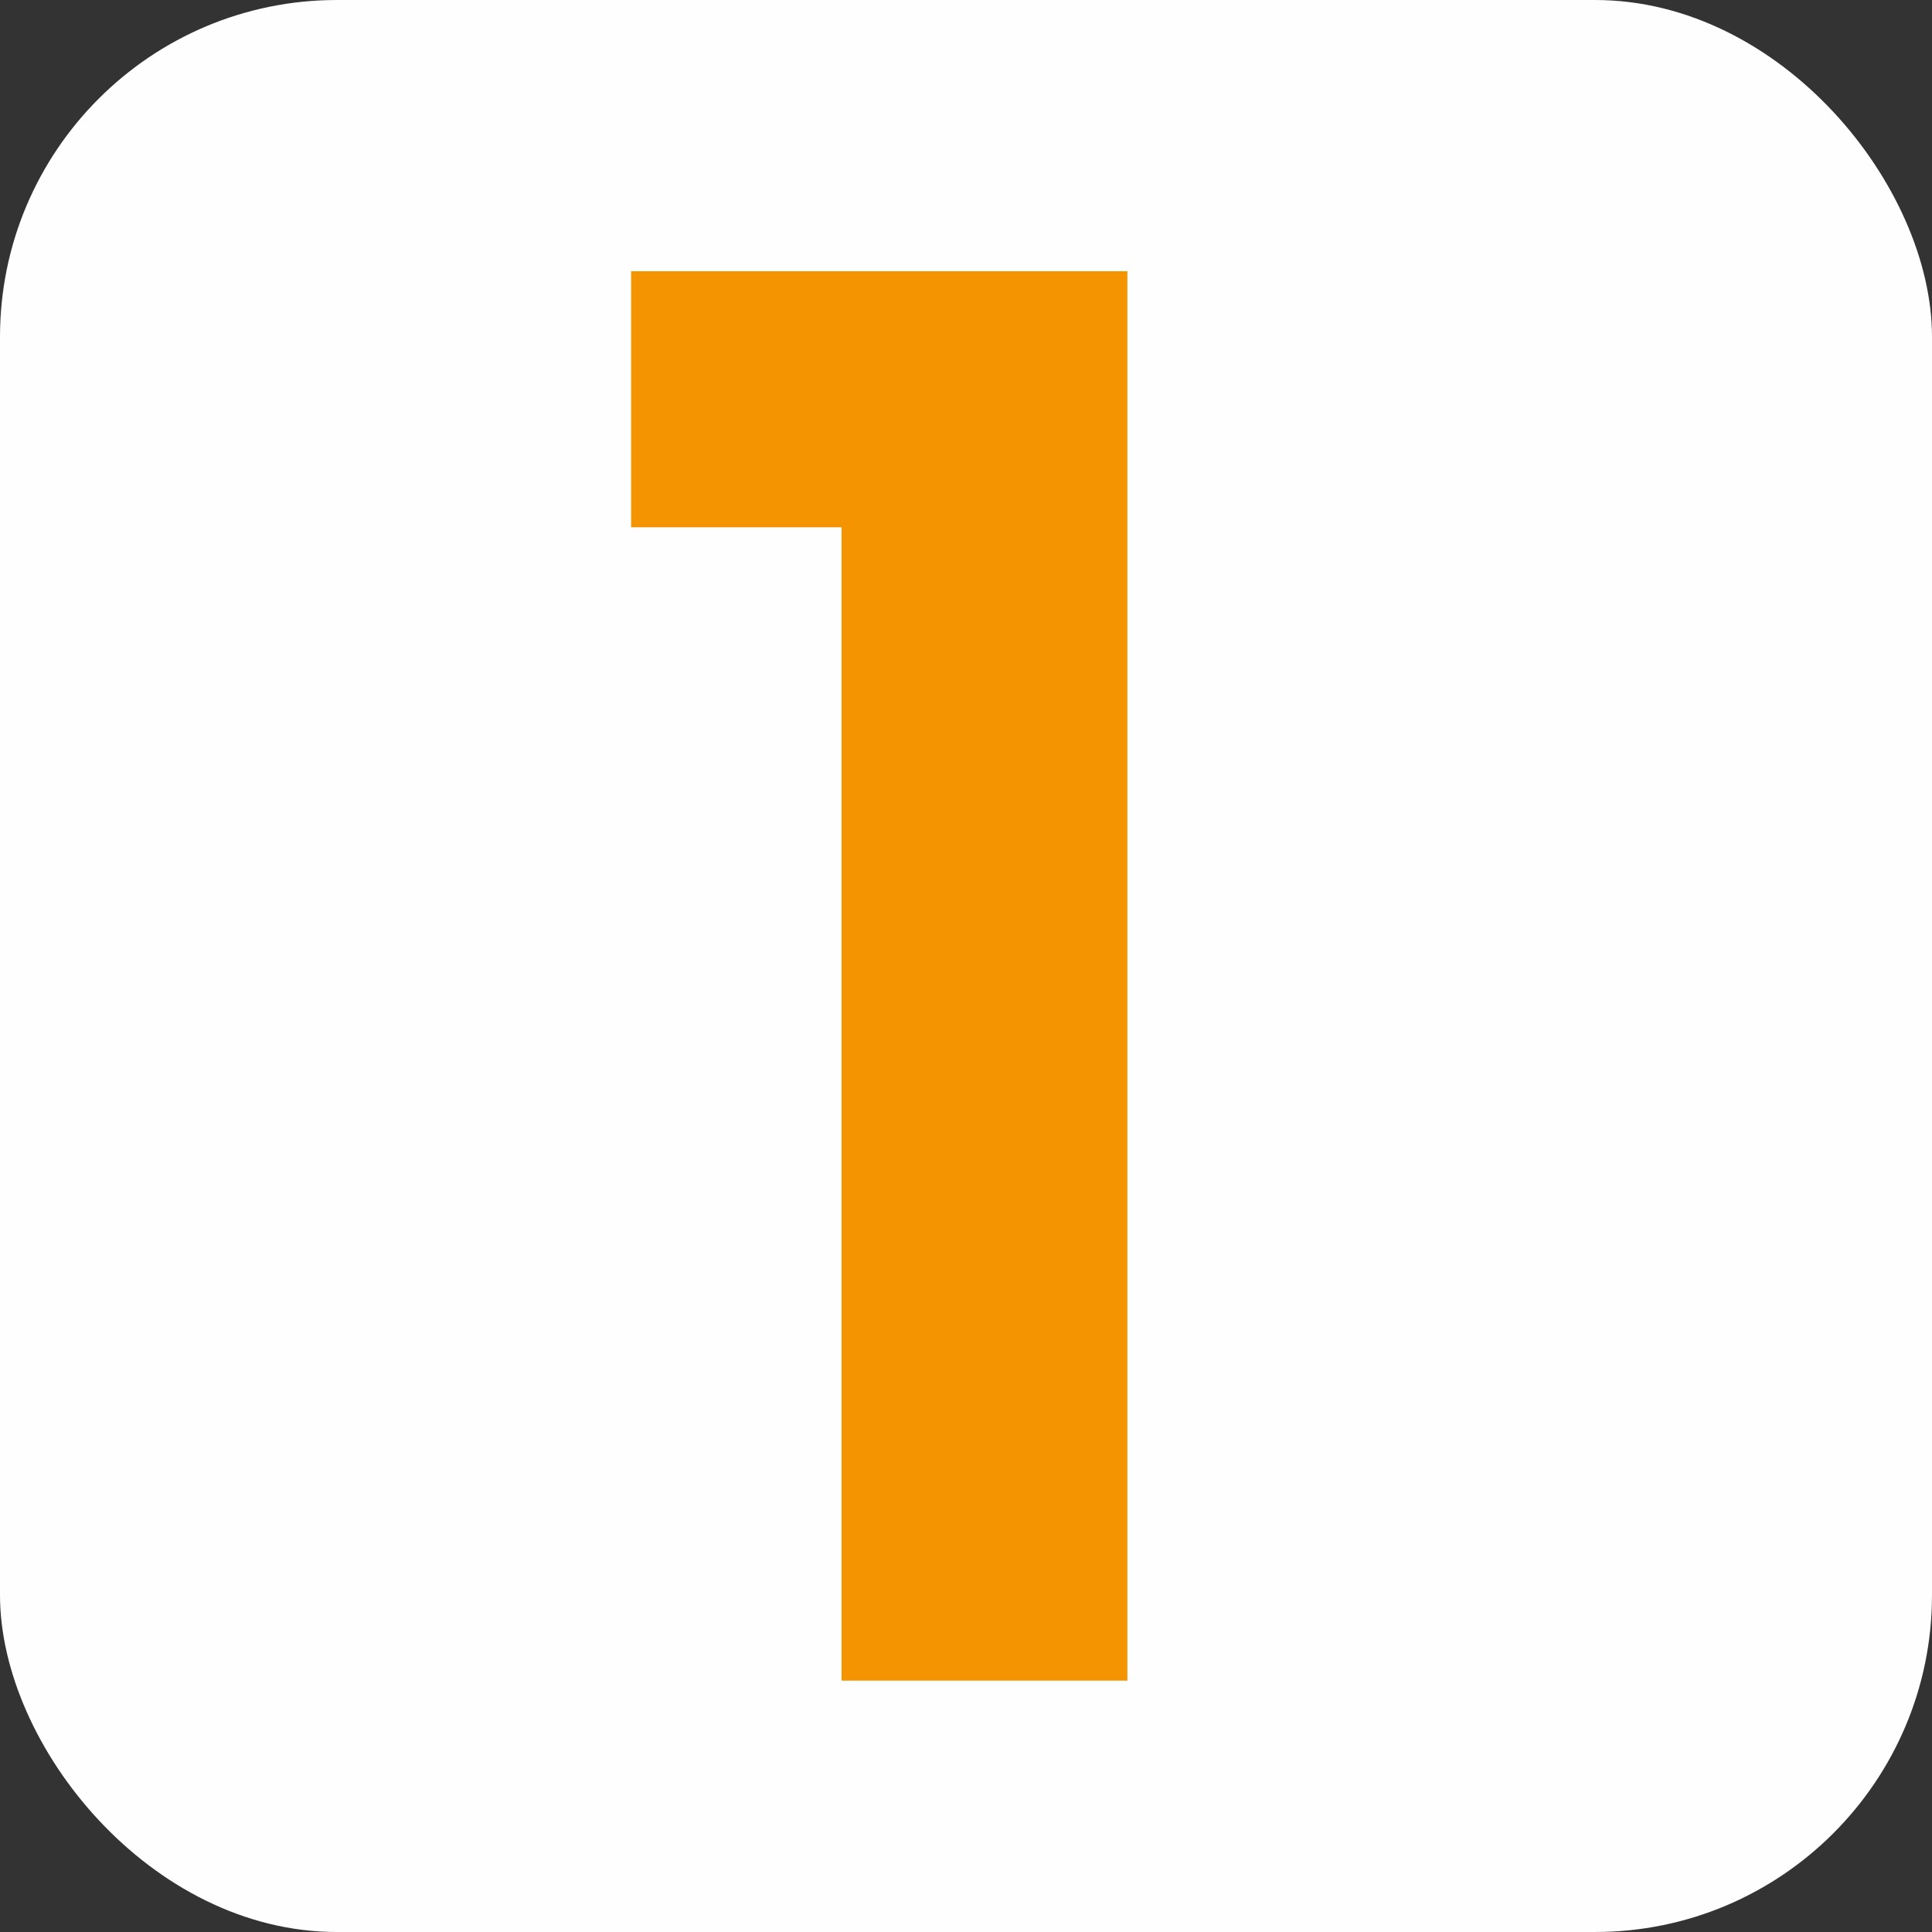
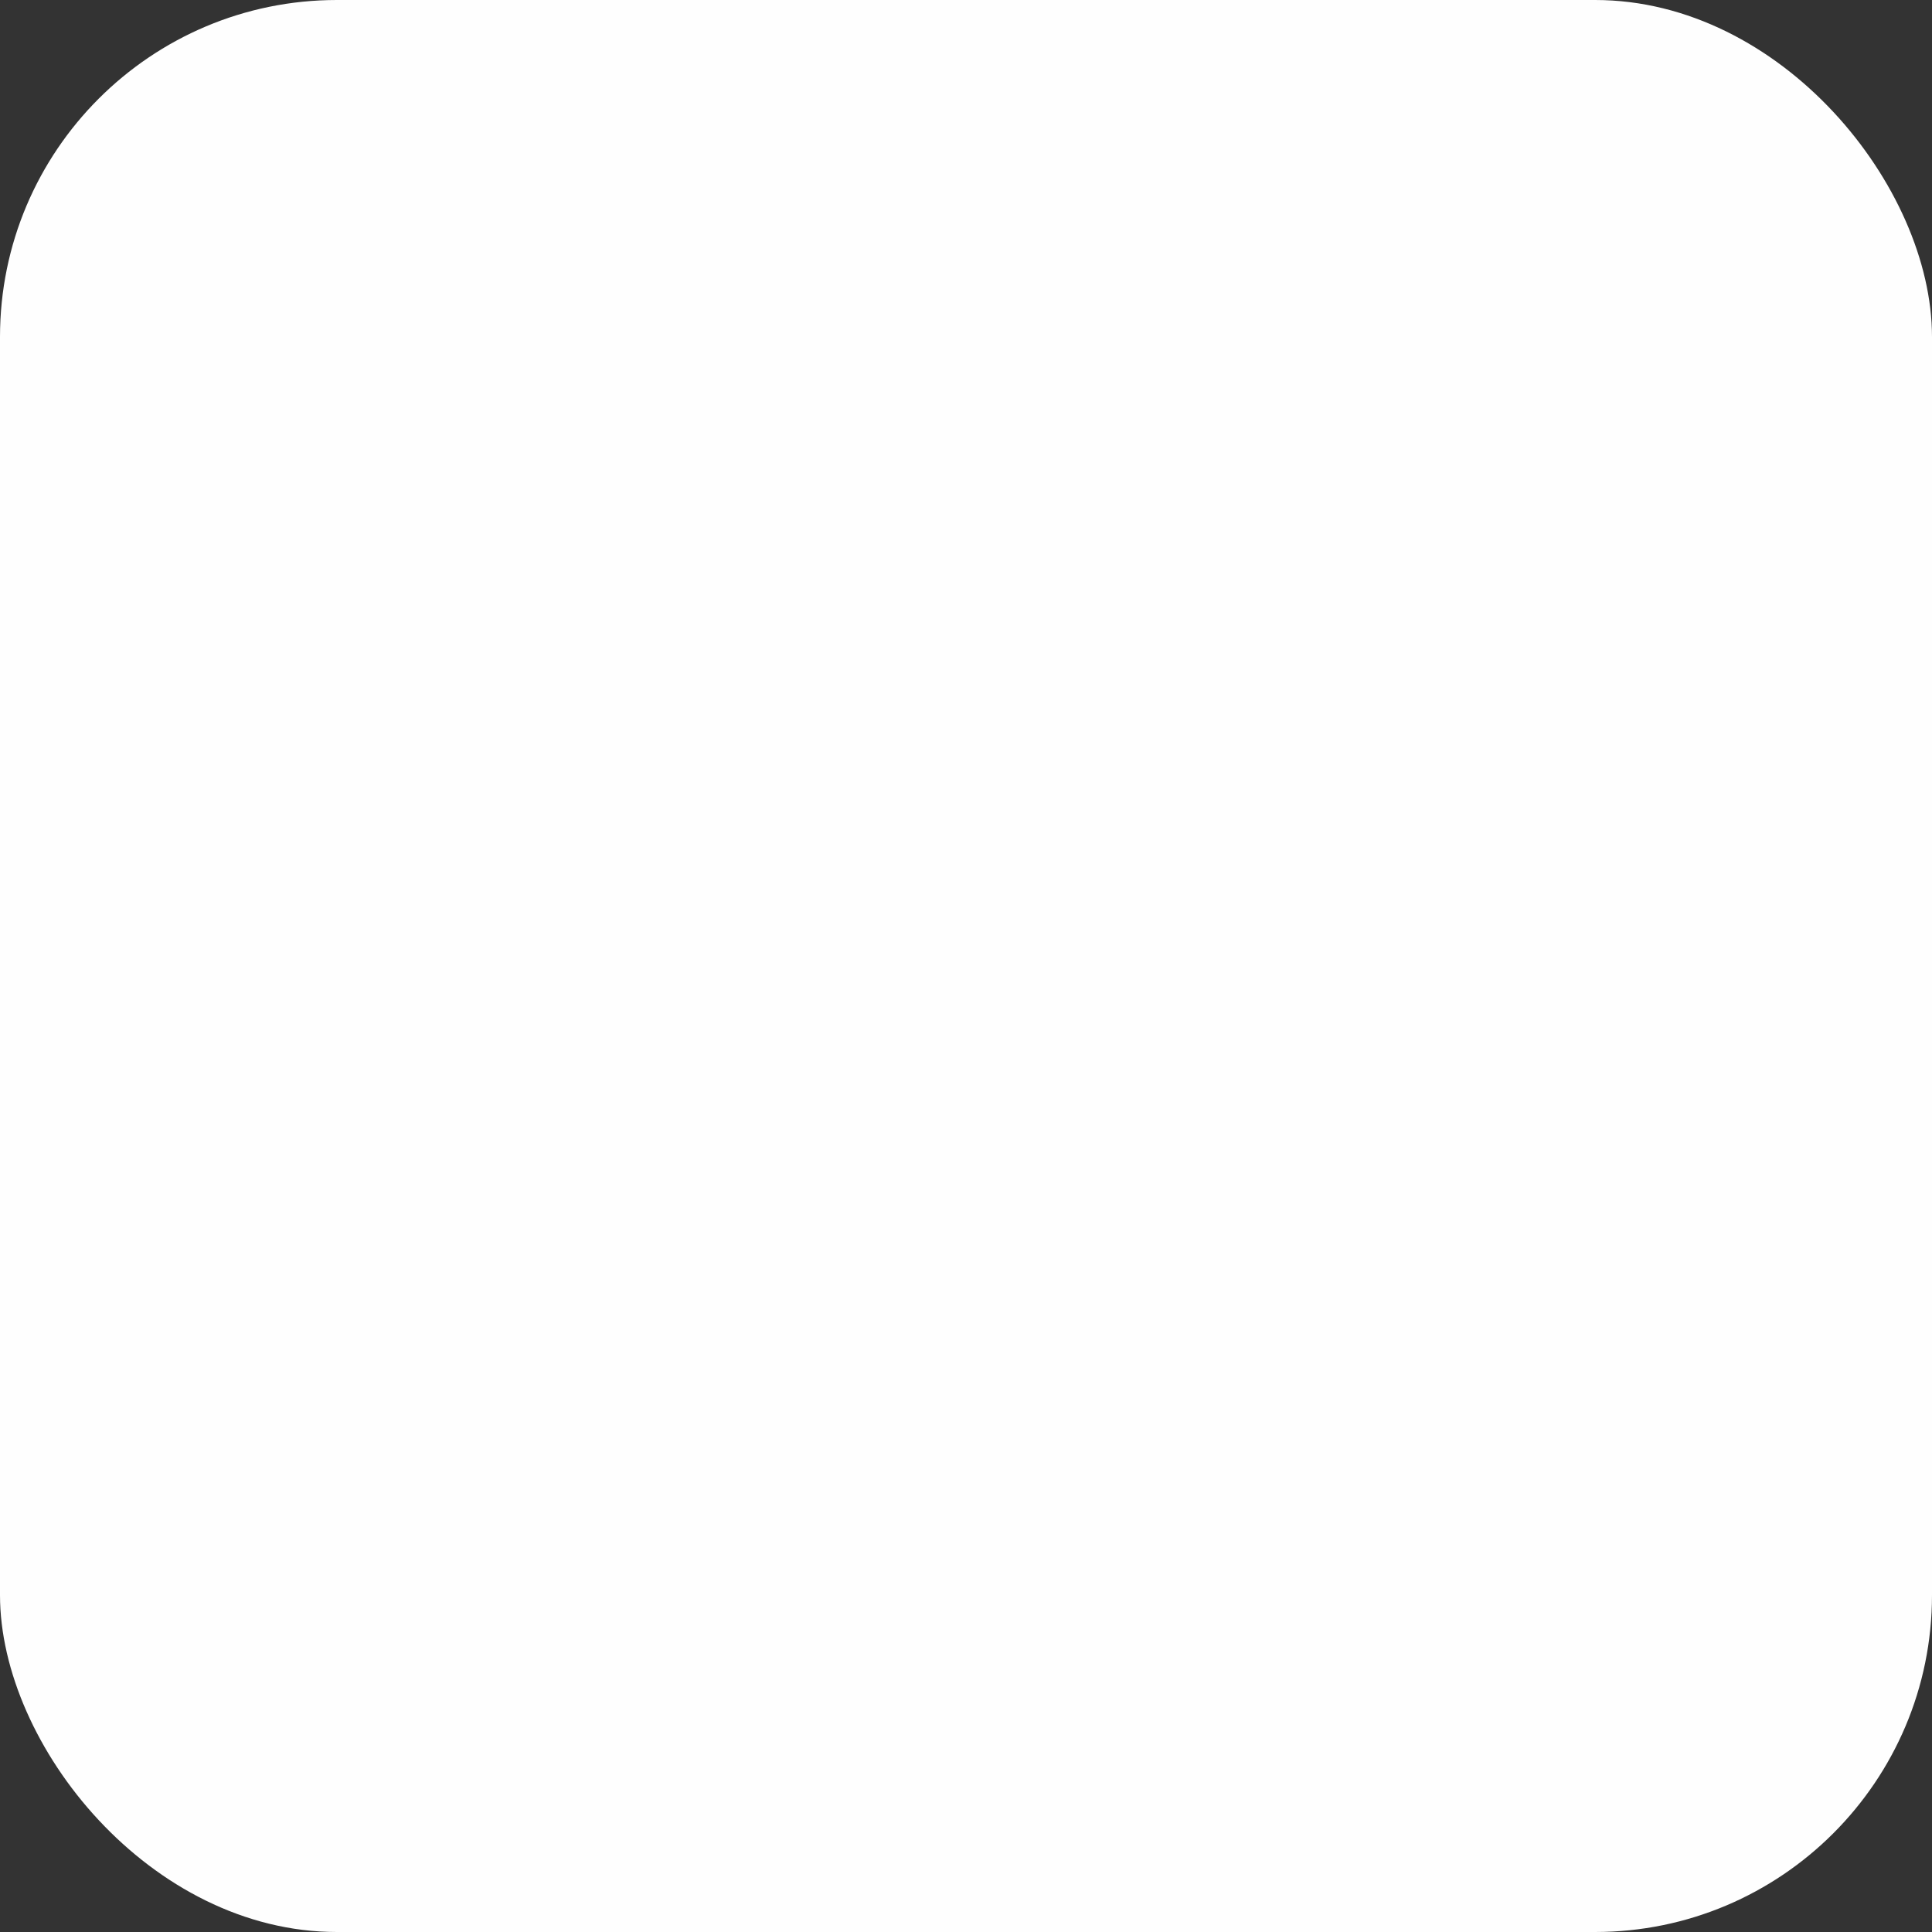
<svg xmlns="http://www.w3.org/2000/svg" xml:space="preserve" width="678px" height="678px" style="shape-rendering:geometricPrecision; text-rendering:geometricPrecision; image-rendering:optimizeQuality; fill-rule:evenodd; clip-rule:evenodd" viewBox="0 0 1431.43 1431.43">
  <rect x="0" y="0" width="1431.43" height="1431.43" fill="#333333" stroke="none" />
  <defs>
    <style type="text/css">
   
    .fil0 {fill:#FEFEFE}
    .fil1 {fill:#F39400;fill-rule:nonzero}
   
  </style>
  </defs>
  <g id="Ebene_x0020_1">
    <rect class="fil0" x="-1.53109e-005" y="-1.16149e-005" width="1431.43" height="1431.43" rx="249.644" ry="249.644" />
-     <polygon class="fil1" points="623.507,1245.19 623.507,390.679 467.606,390.679 467.606,200.951 835.297,200.951 835.297,1245.19 " />
  </g>
</svg>